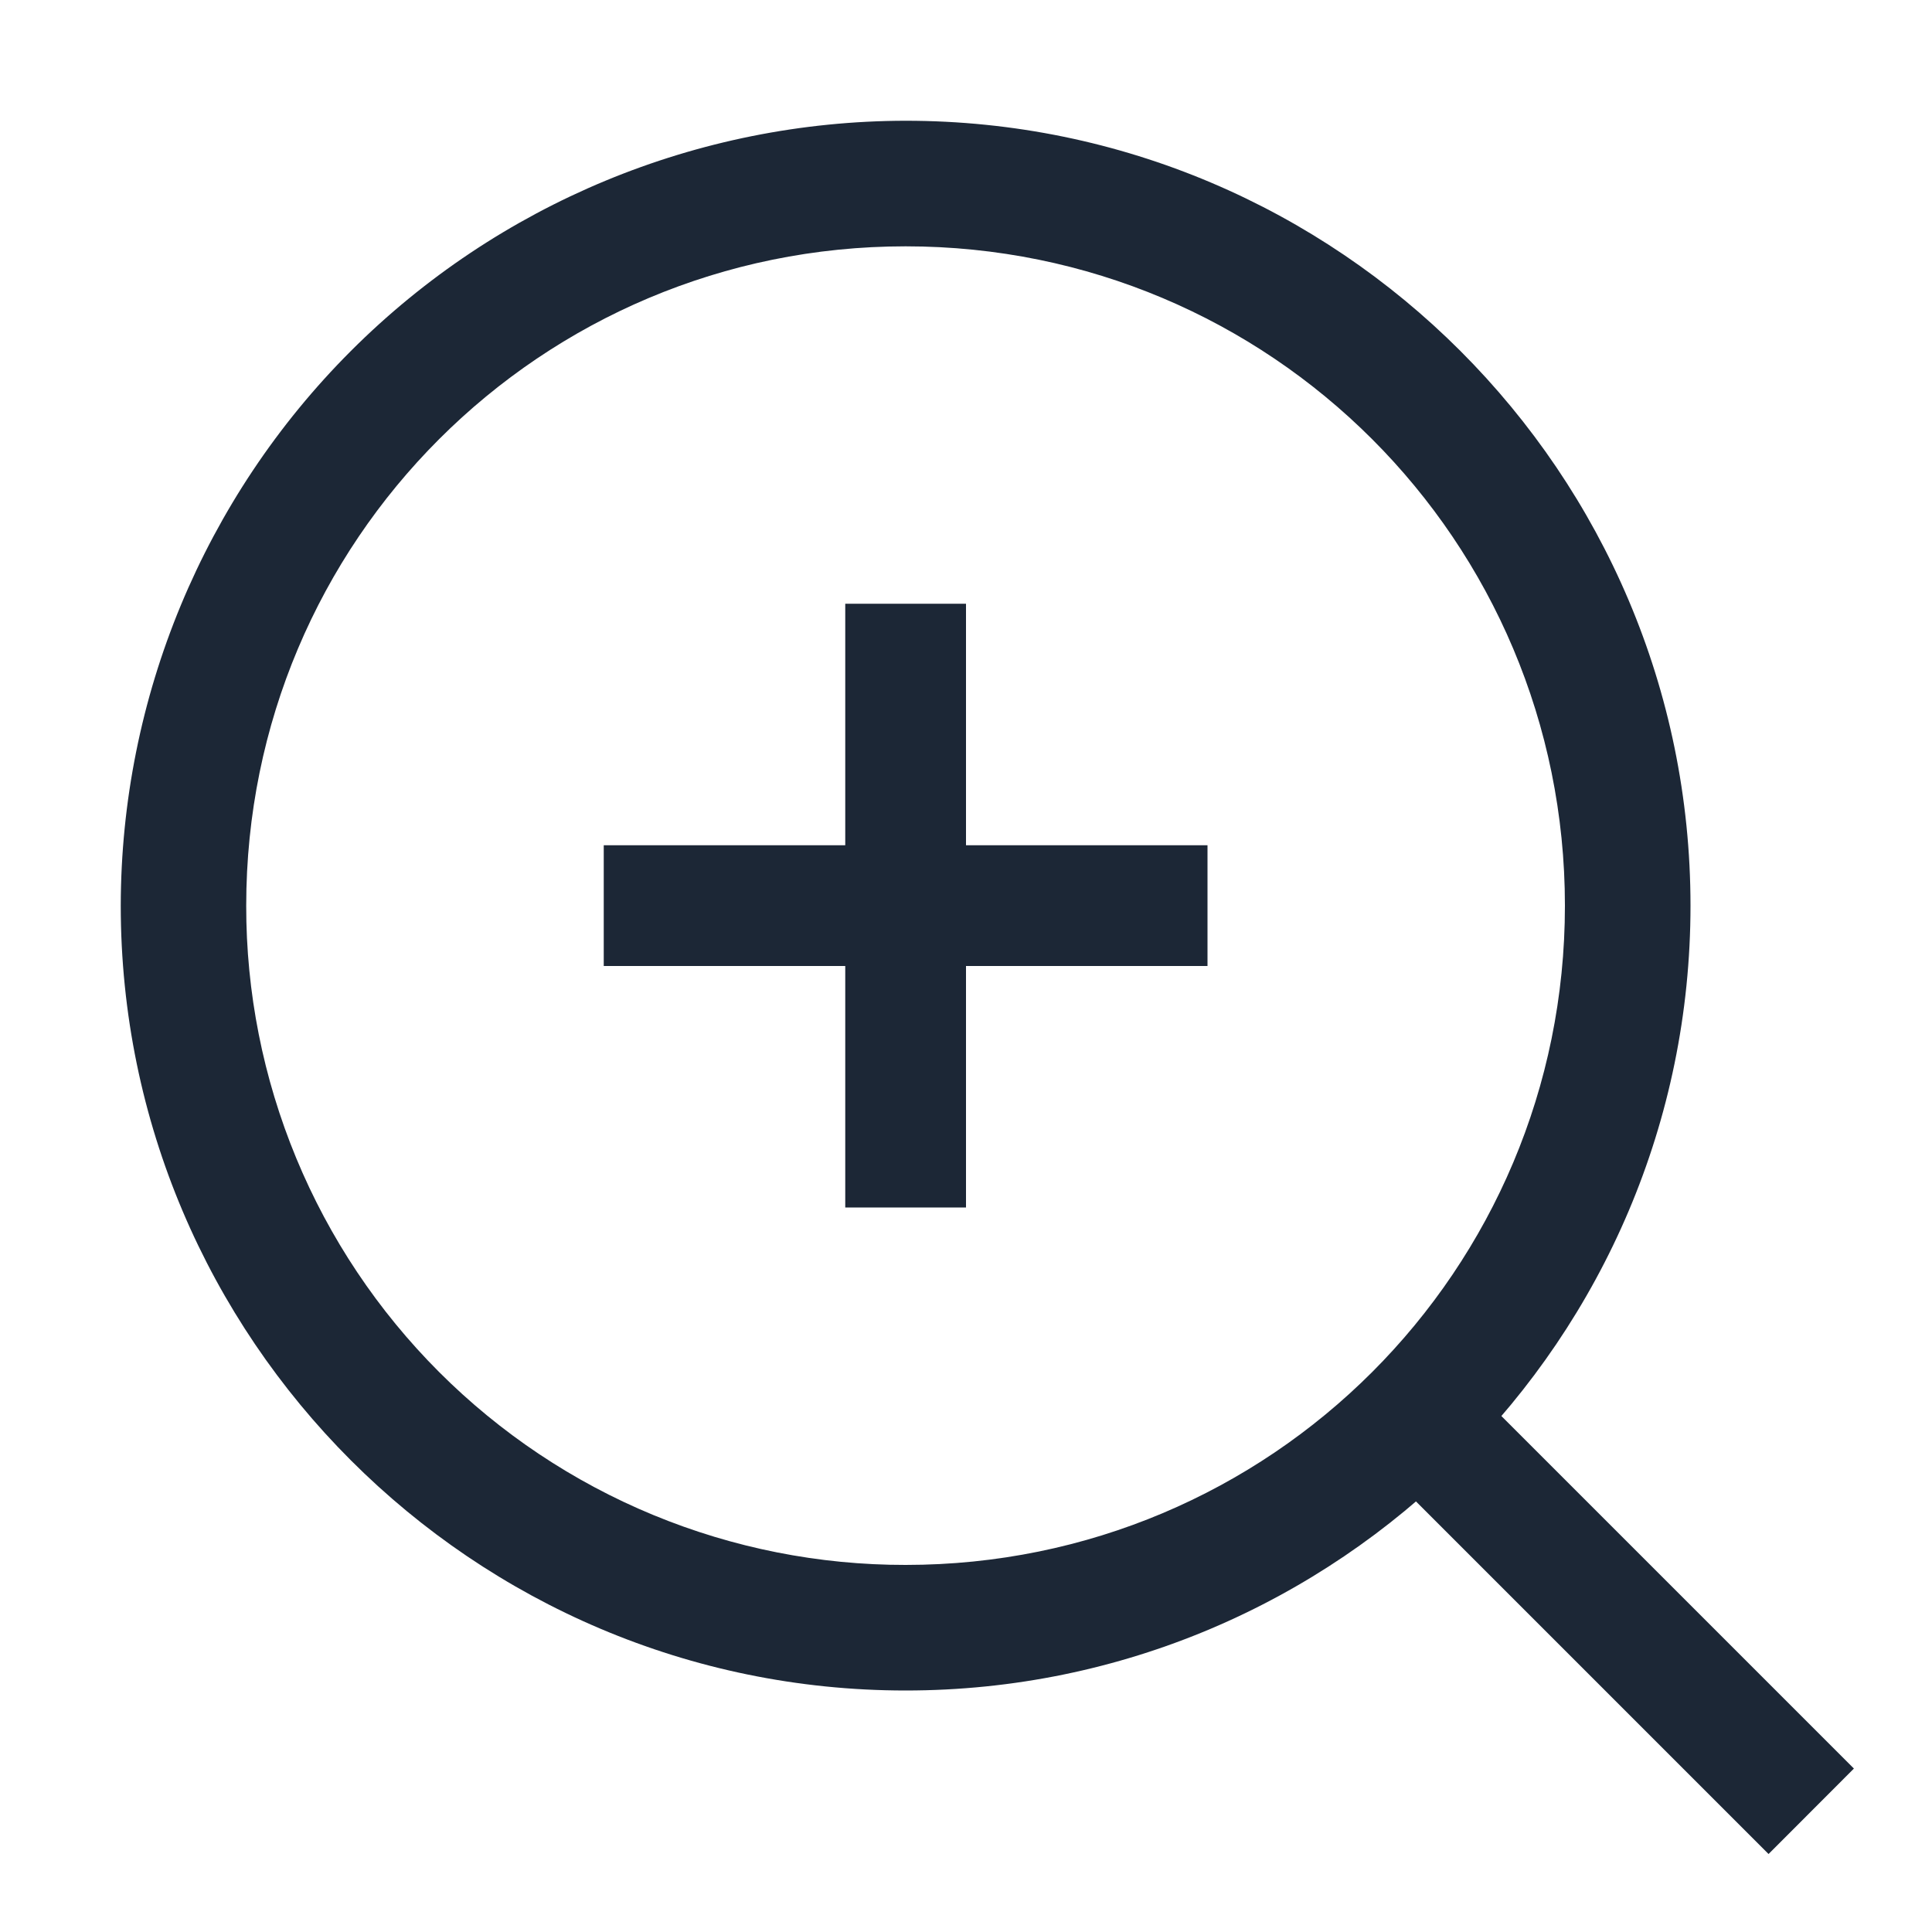
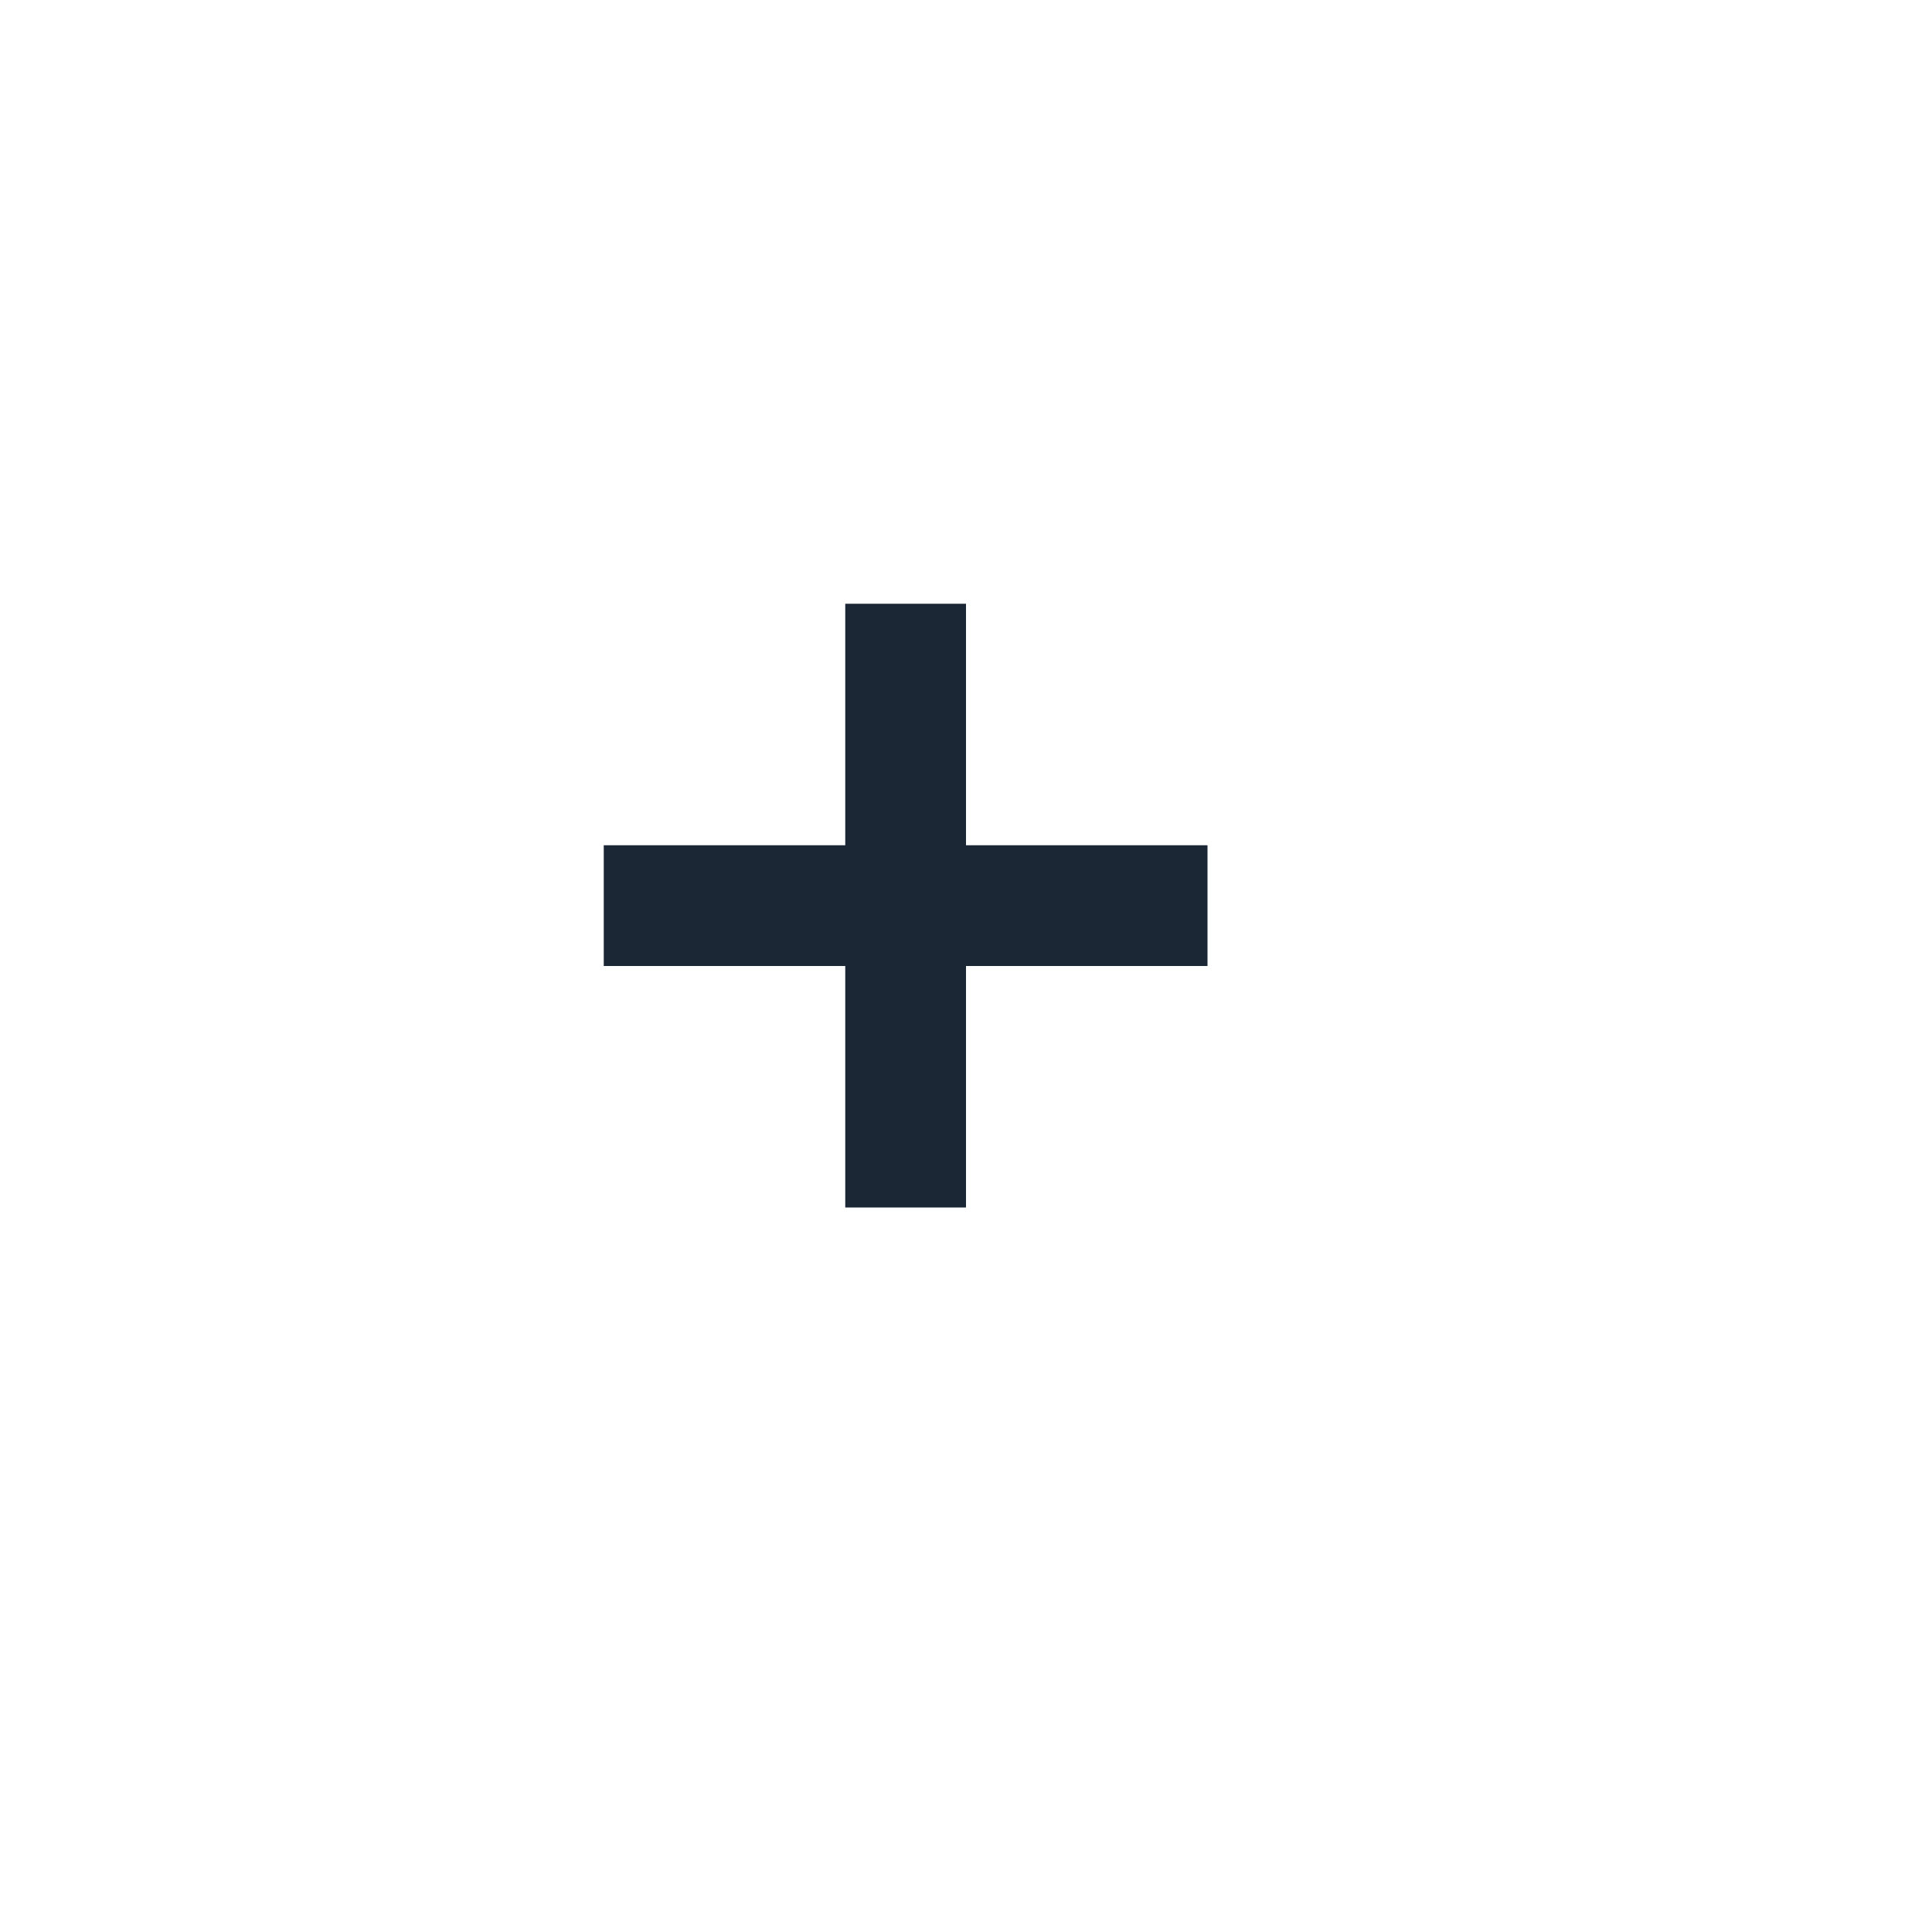
<svg xmlns="http://www.w3.org/2000/svg" width="50" height="50" viewBox="0 0 50 50" fill="none">
-   <path d="M23.438 3.125C18.052 3.132 12.89 5.274 9.082 9.082C5.274 12.89 3.132 18.052 3.125 23.438C3.125 34.638 12.238 43.75 23.438 43.75C34.638 43.75 43.75 34.638 43.75 23.438C43.75 12.238 34.638 3.125 23.438 3.125ZM23.438 6.375C32.881 6.375 40.5 13.994 40.5 23.438C40.5 32.881 32.881 40.5 23.438 40.5C21.196 40.503 18.976 40.063 16.904 39.207C14.832 38.351 12.95 37.094 11.365 35.509C9.78 33.924 8.523 32.042 7.666 29.971C6.809 27.899 6.369 25.679 6.372 23.438C6.372 13.994 13.997 6.375 23.438 6.375Z" fill="#1c2736" />
-   <path fill-rule="evenodd" clip-rule="evenodd" d="M37.041 34.832L34.832 37.044L45.77 47.982L47.979 45.77L37.041 34.832Z" fill="#1c2736" />
  <path d="M21.875 15.625V21.875H15.625V25H21.875V31.25H25V25H31.25V21.875H25V15.625H21.875Z" fill="#1c2736" />
</svg>